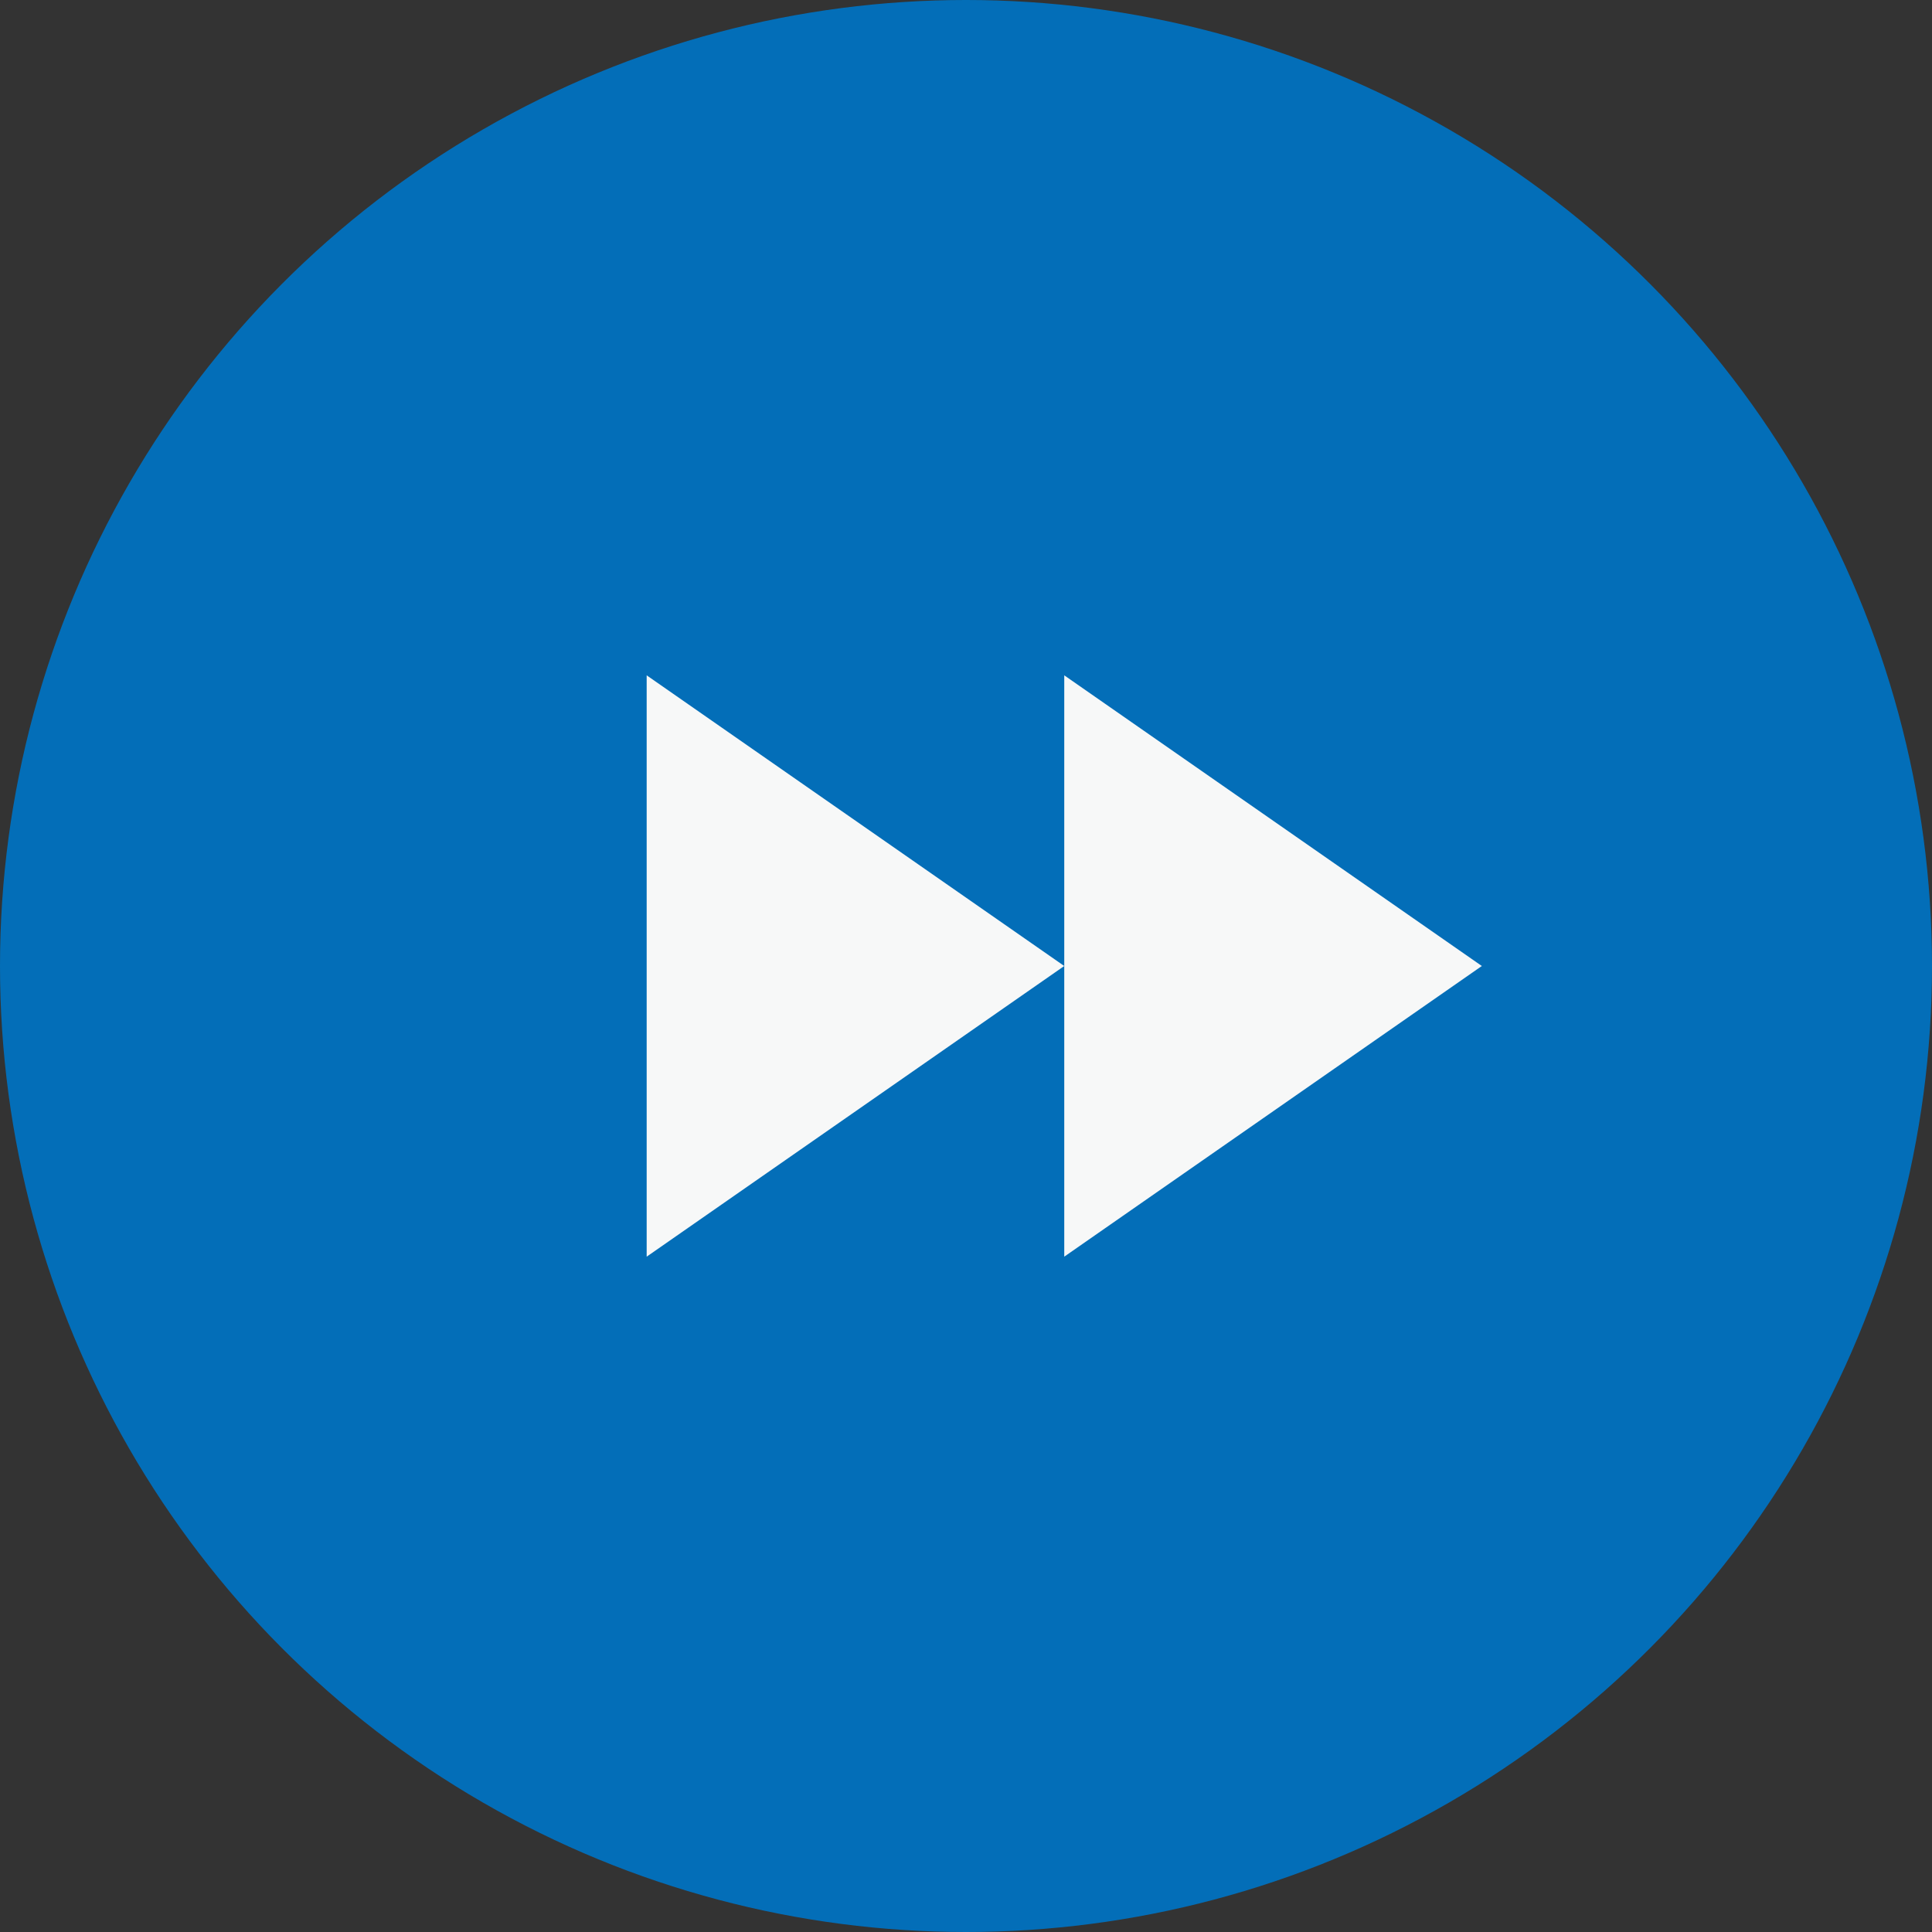
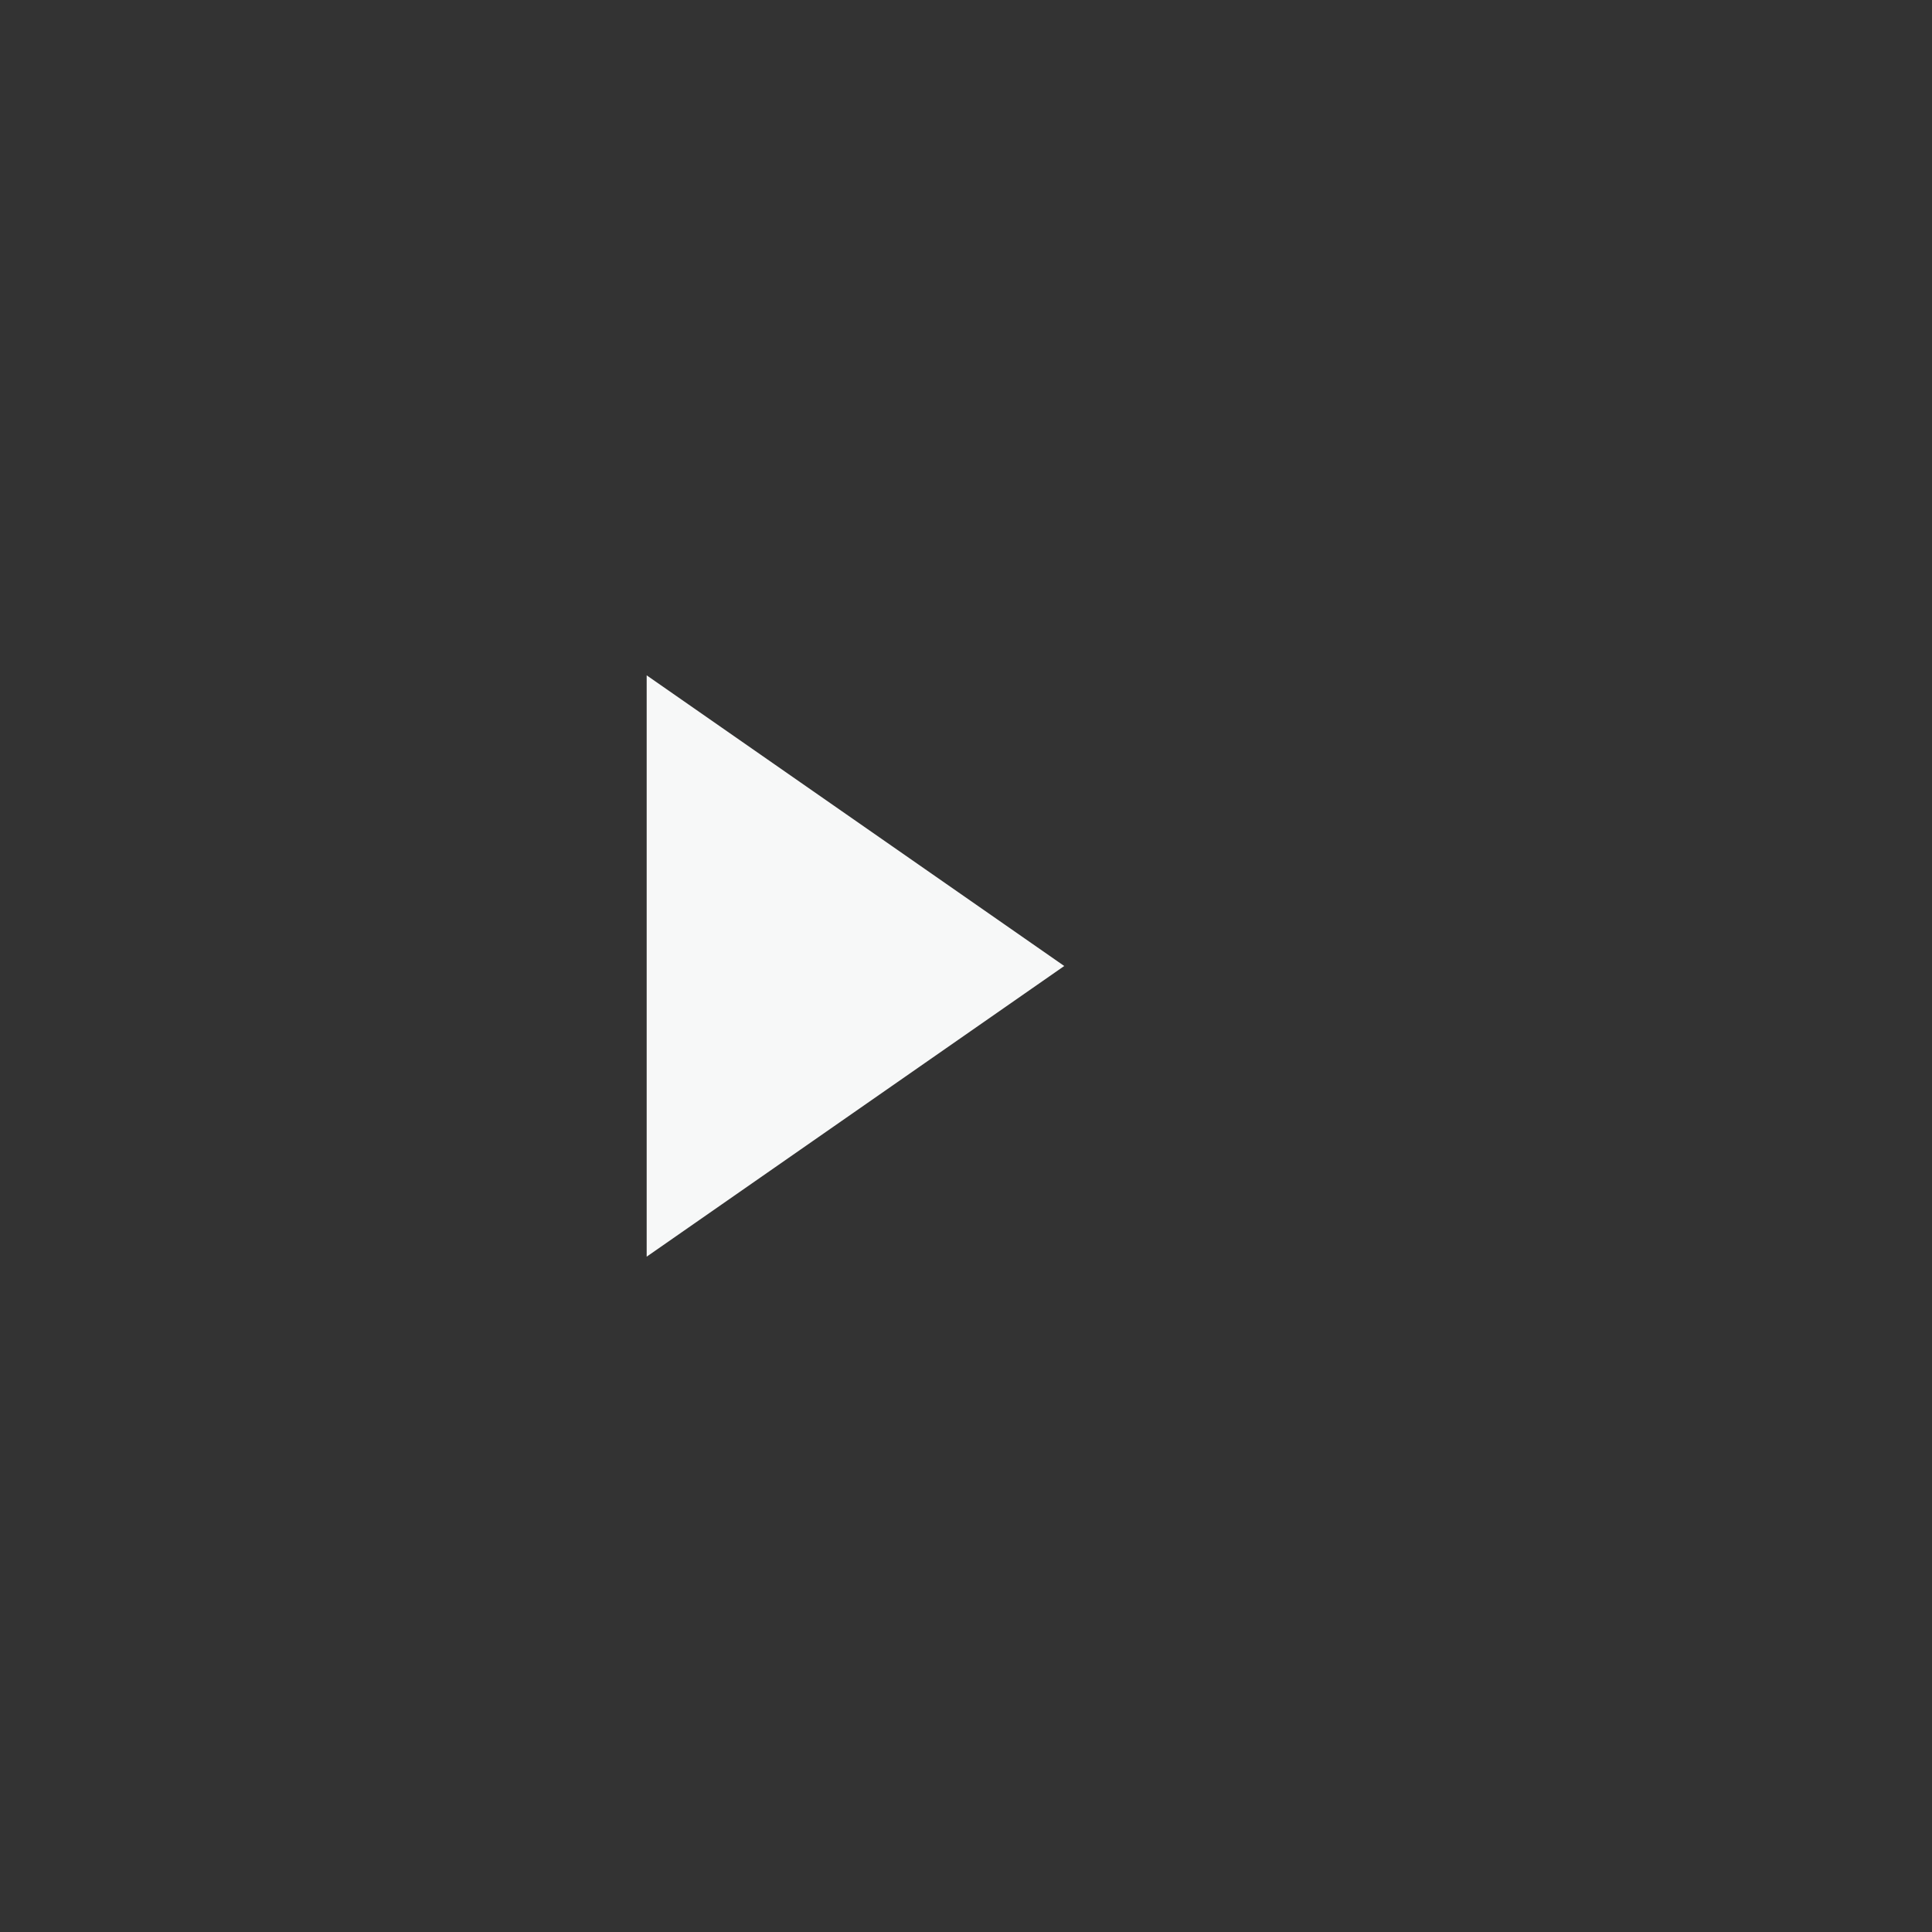
<svg xmlns="http://www.w3.org/2000/svg" id="レイヤー_2" data-name="レイヤー 2" viewBox="0 0 117.98 117.98">
  <rect x="0" y="0" width="117.98" height="117.98" fill="#333333" stroke="none" />
  <defs>
    <style>.cls-1{fill:#036eb8;}.cls-2{fill:#f7f8f8;}</style>
  </defs>
  <title>名称未設定-2</title>
-   <circle class="cls-1" cx="58.99" cy="58.99" r="58.99" />
  <polygon class="cls-2" points="64.99 58.99 39.49 76.74 39.49 41.24 64.99 58.99 64.99 58.99" />
-   <polygon class="cls-2" points="90.49 58.99 64.99 76.74 64.99 41.24 90.49 58.99 90.49 58.99" />
</svg>